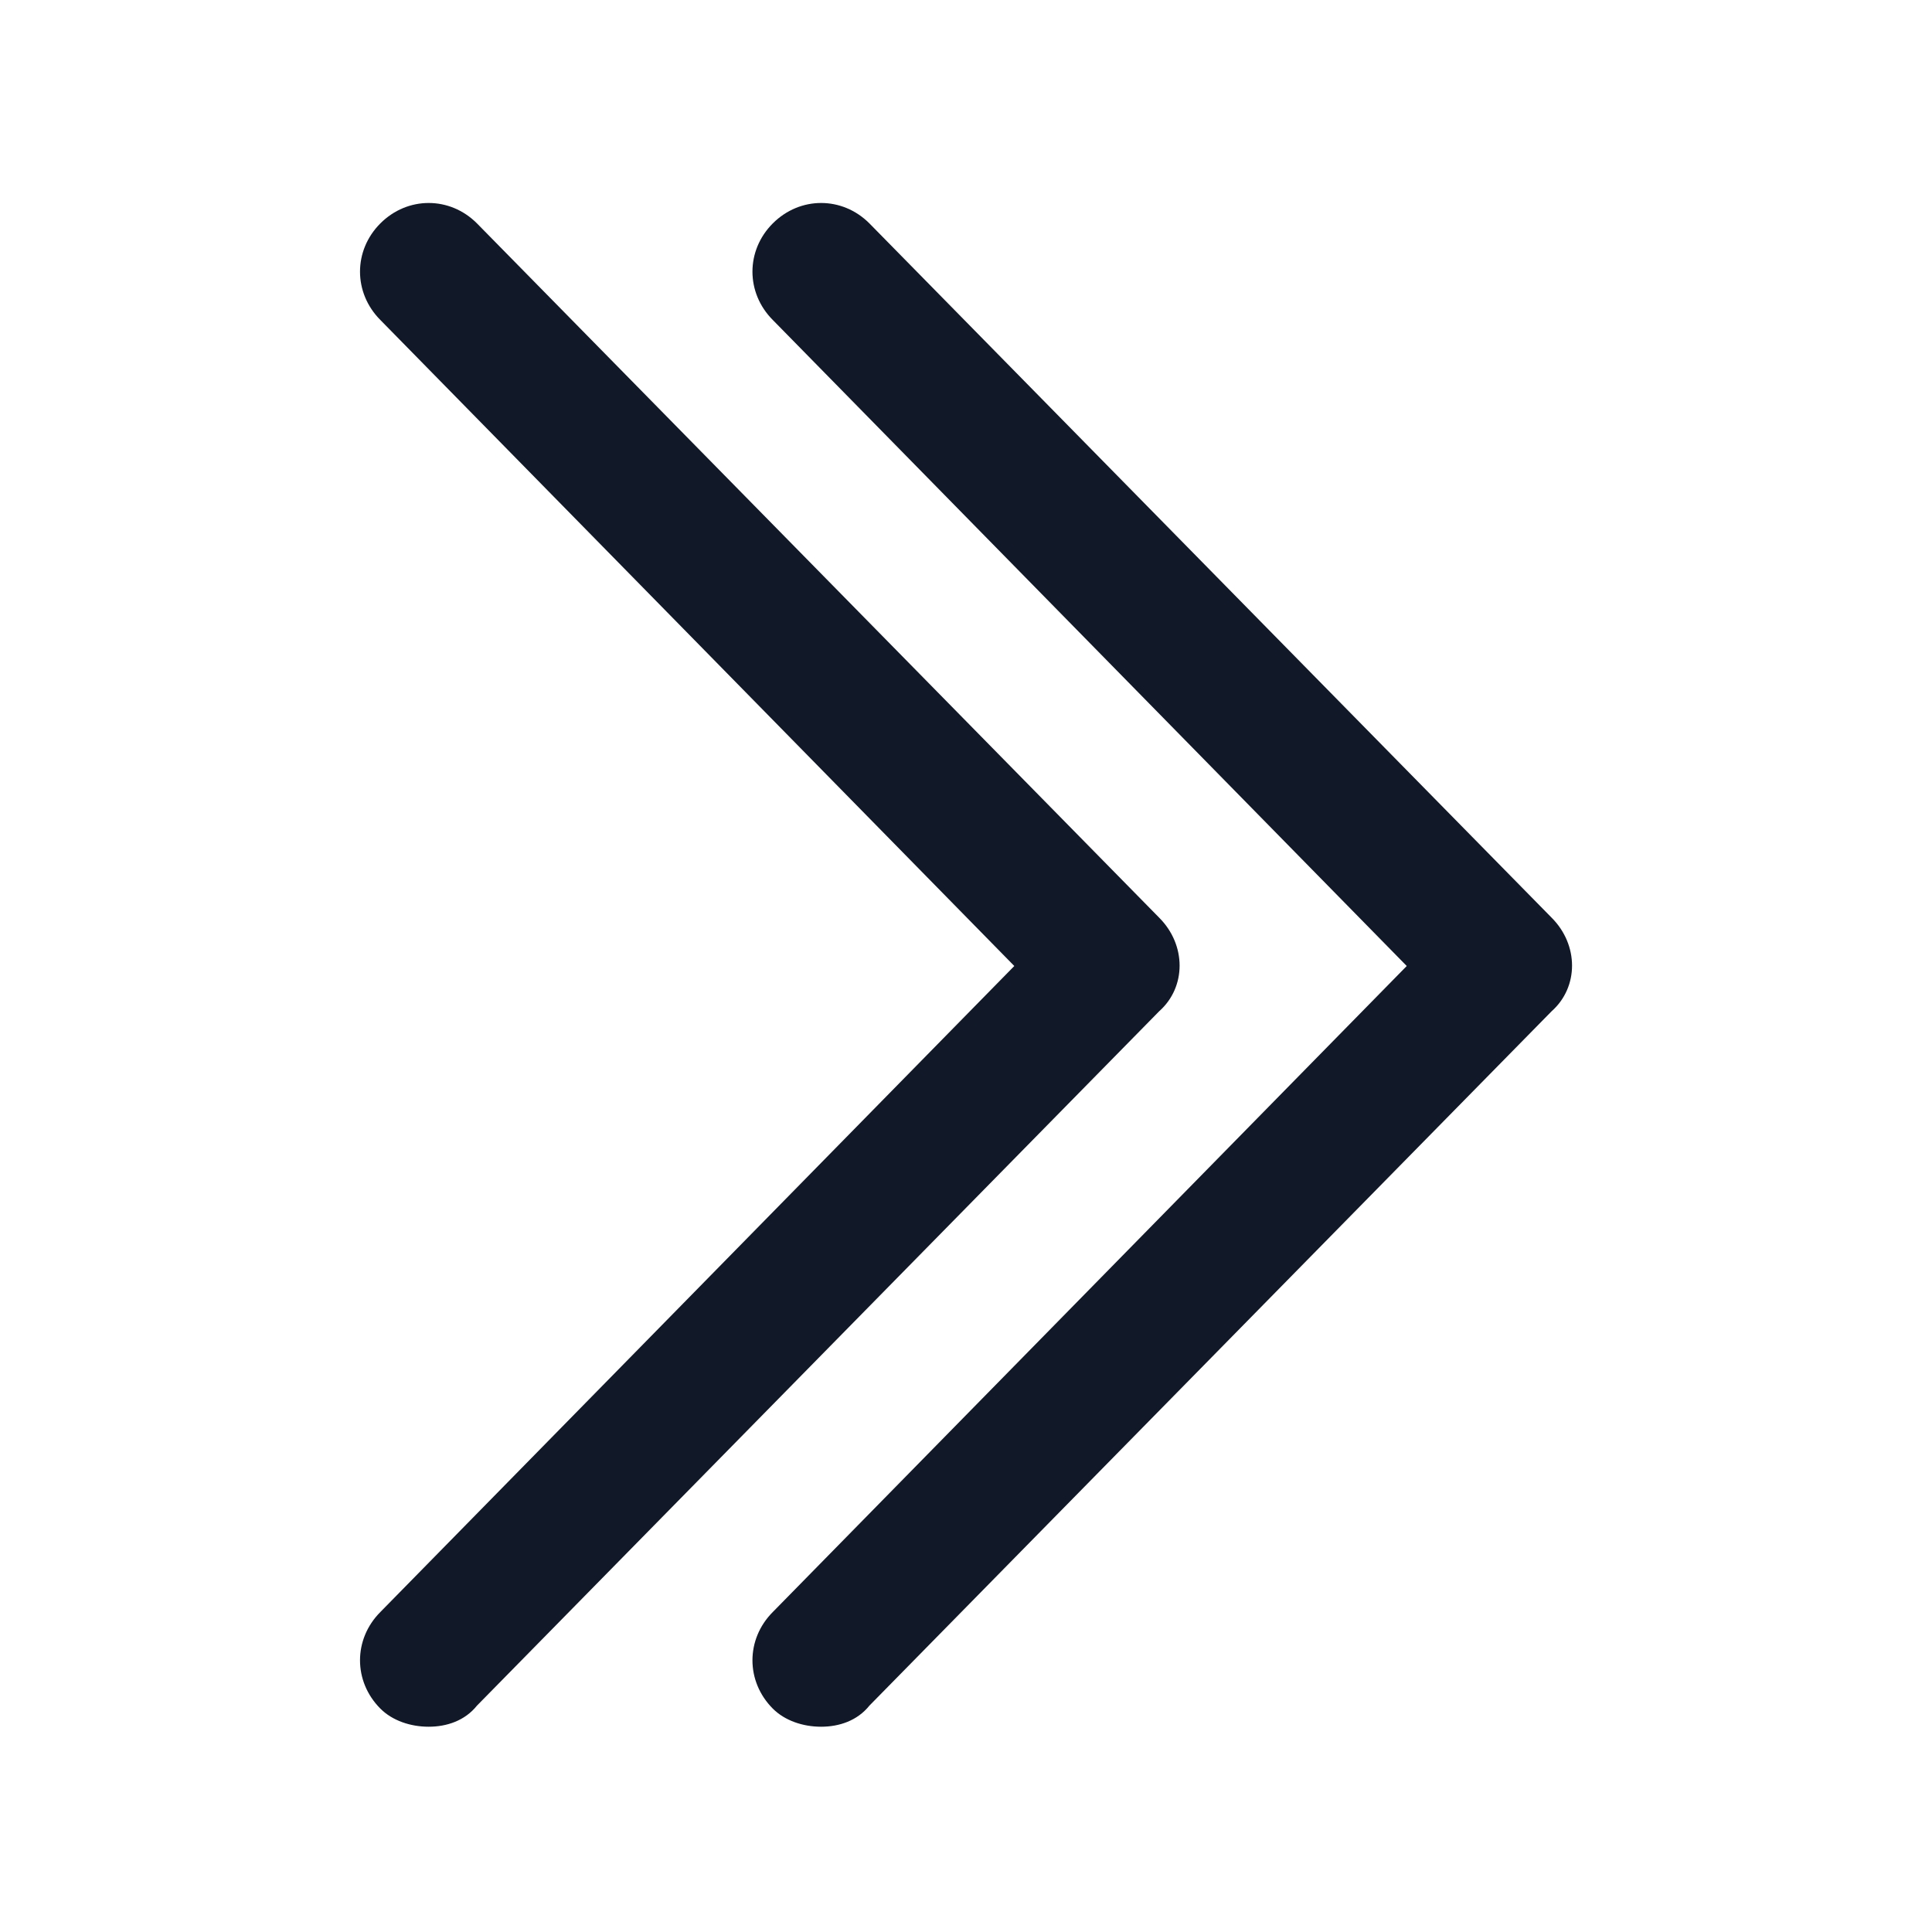
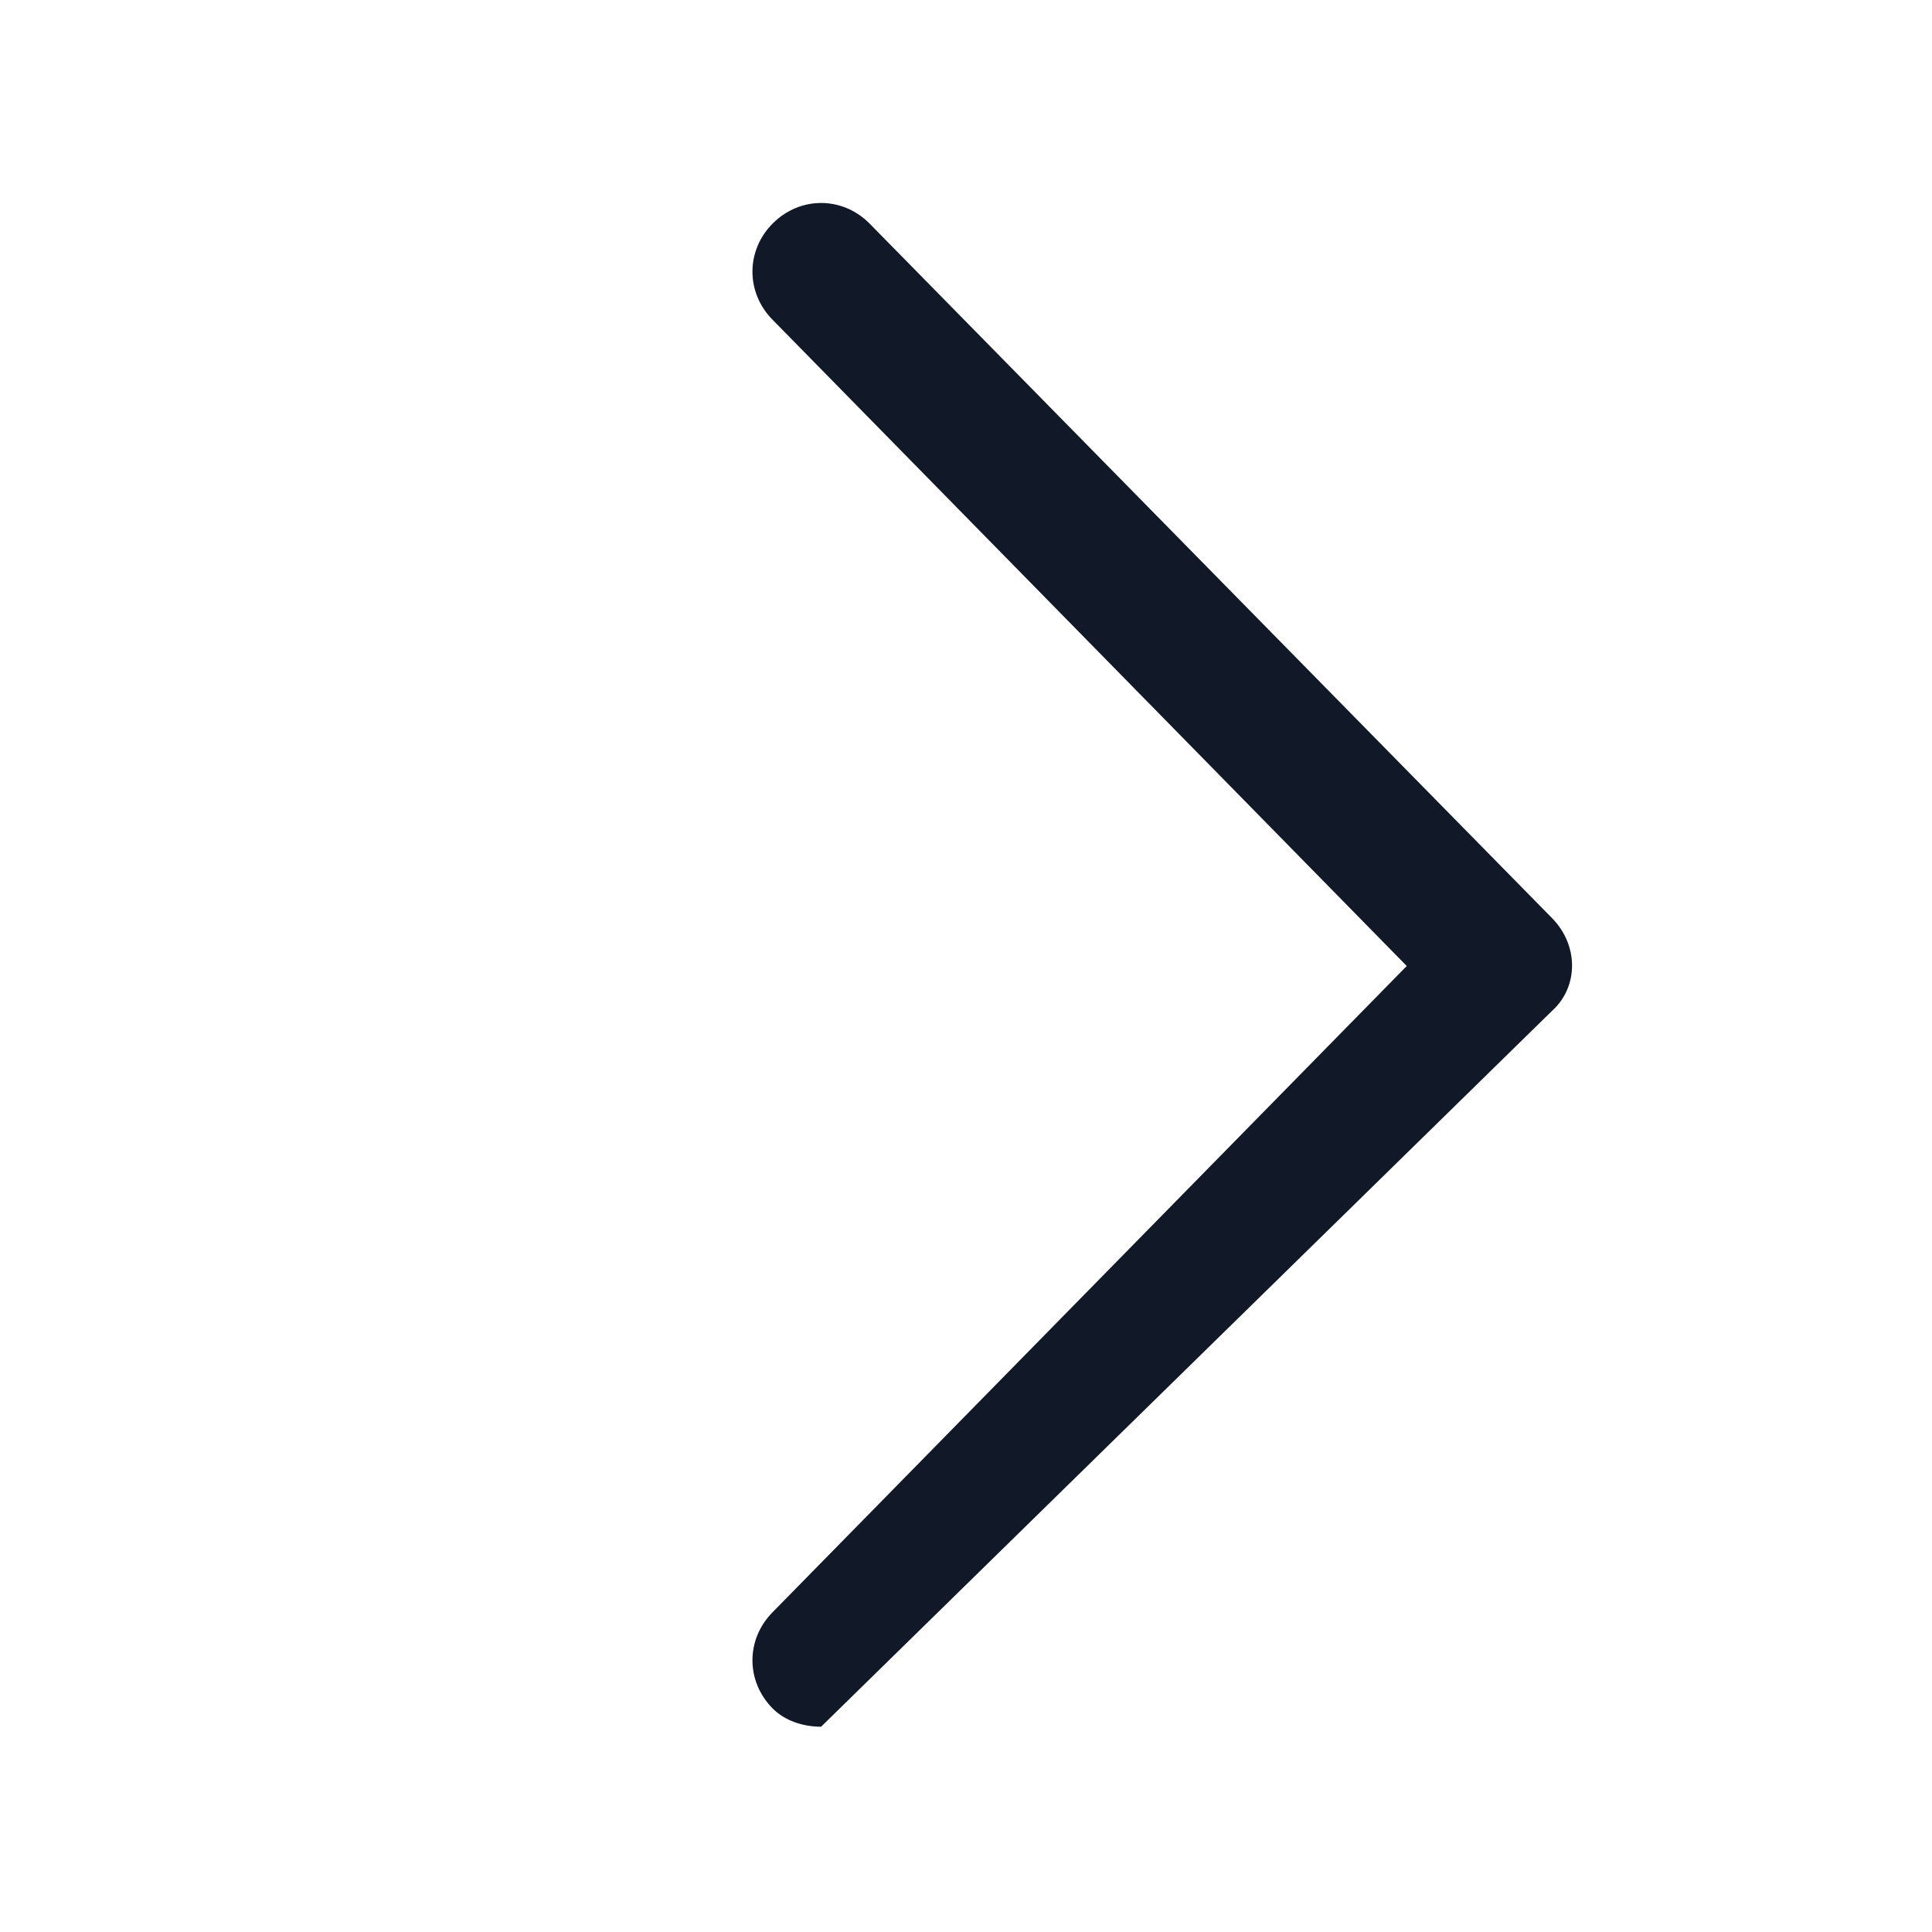
<svg xmlns="http://www.w3.org/2000/svg" width="24" height="24" viewBox="0 0 24 24" fill="none">
-   <path d="M14.4 11.4L5.925 2.775C5.588 2.437 5.063 2.437 4.725 2.775C4.388 3.112 4.388 3.637 4.725 3.975L12.6 12L4.725 20.025C4.388 20.363 4.388 20.887 4.725 21.225C4.875 21.375 5.1 21.45 5.325 21.45C5.55 21.45 5.775 21.375 5.925 21.188L14.4 12.562C14.738 12.262 14.738 11.738 14.4 11.4Z" fill="#111928" />
-   <path d="M19.275 11.4L10.8 2.775C10.463 2.437 9.938 2.437 9.6 2.775C9.263 3.112 9.263 3.637 9.6 3.975L17.475 12L9.6 20.025C9.263 20.363 9.263 20.887 9.6 21.225C9.75 21.375 9.975 21.45 10.2 21.45C10.425 21.45 10.65 21.375 10.8 21.188L19.275 12.562C19.613 12.262 19.613 11.738 19.275 11.4Z" fill="#111928" />
+   <path d="M19.275 11.4L10.8 2.775C10.463 2.437 9.938 2.437 9.6 2.775C9.263 3.112 9.263 3.637 9.6 3.975L17.475 12L9.6 20.025C9.263 20.363 9.263 20.887 9.6 21.225C9.75 21.375 9.975 21.45 10.2 21.45L19.275 12.562C19.613 12.262 19.613 11.738 19.275 11.4Z" fill="#111928" />
</svg>